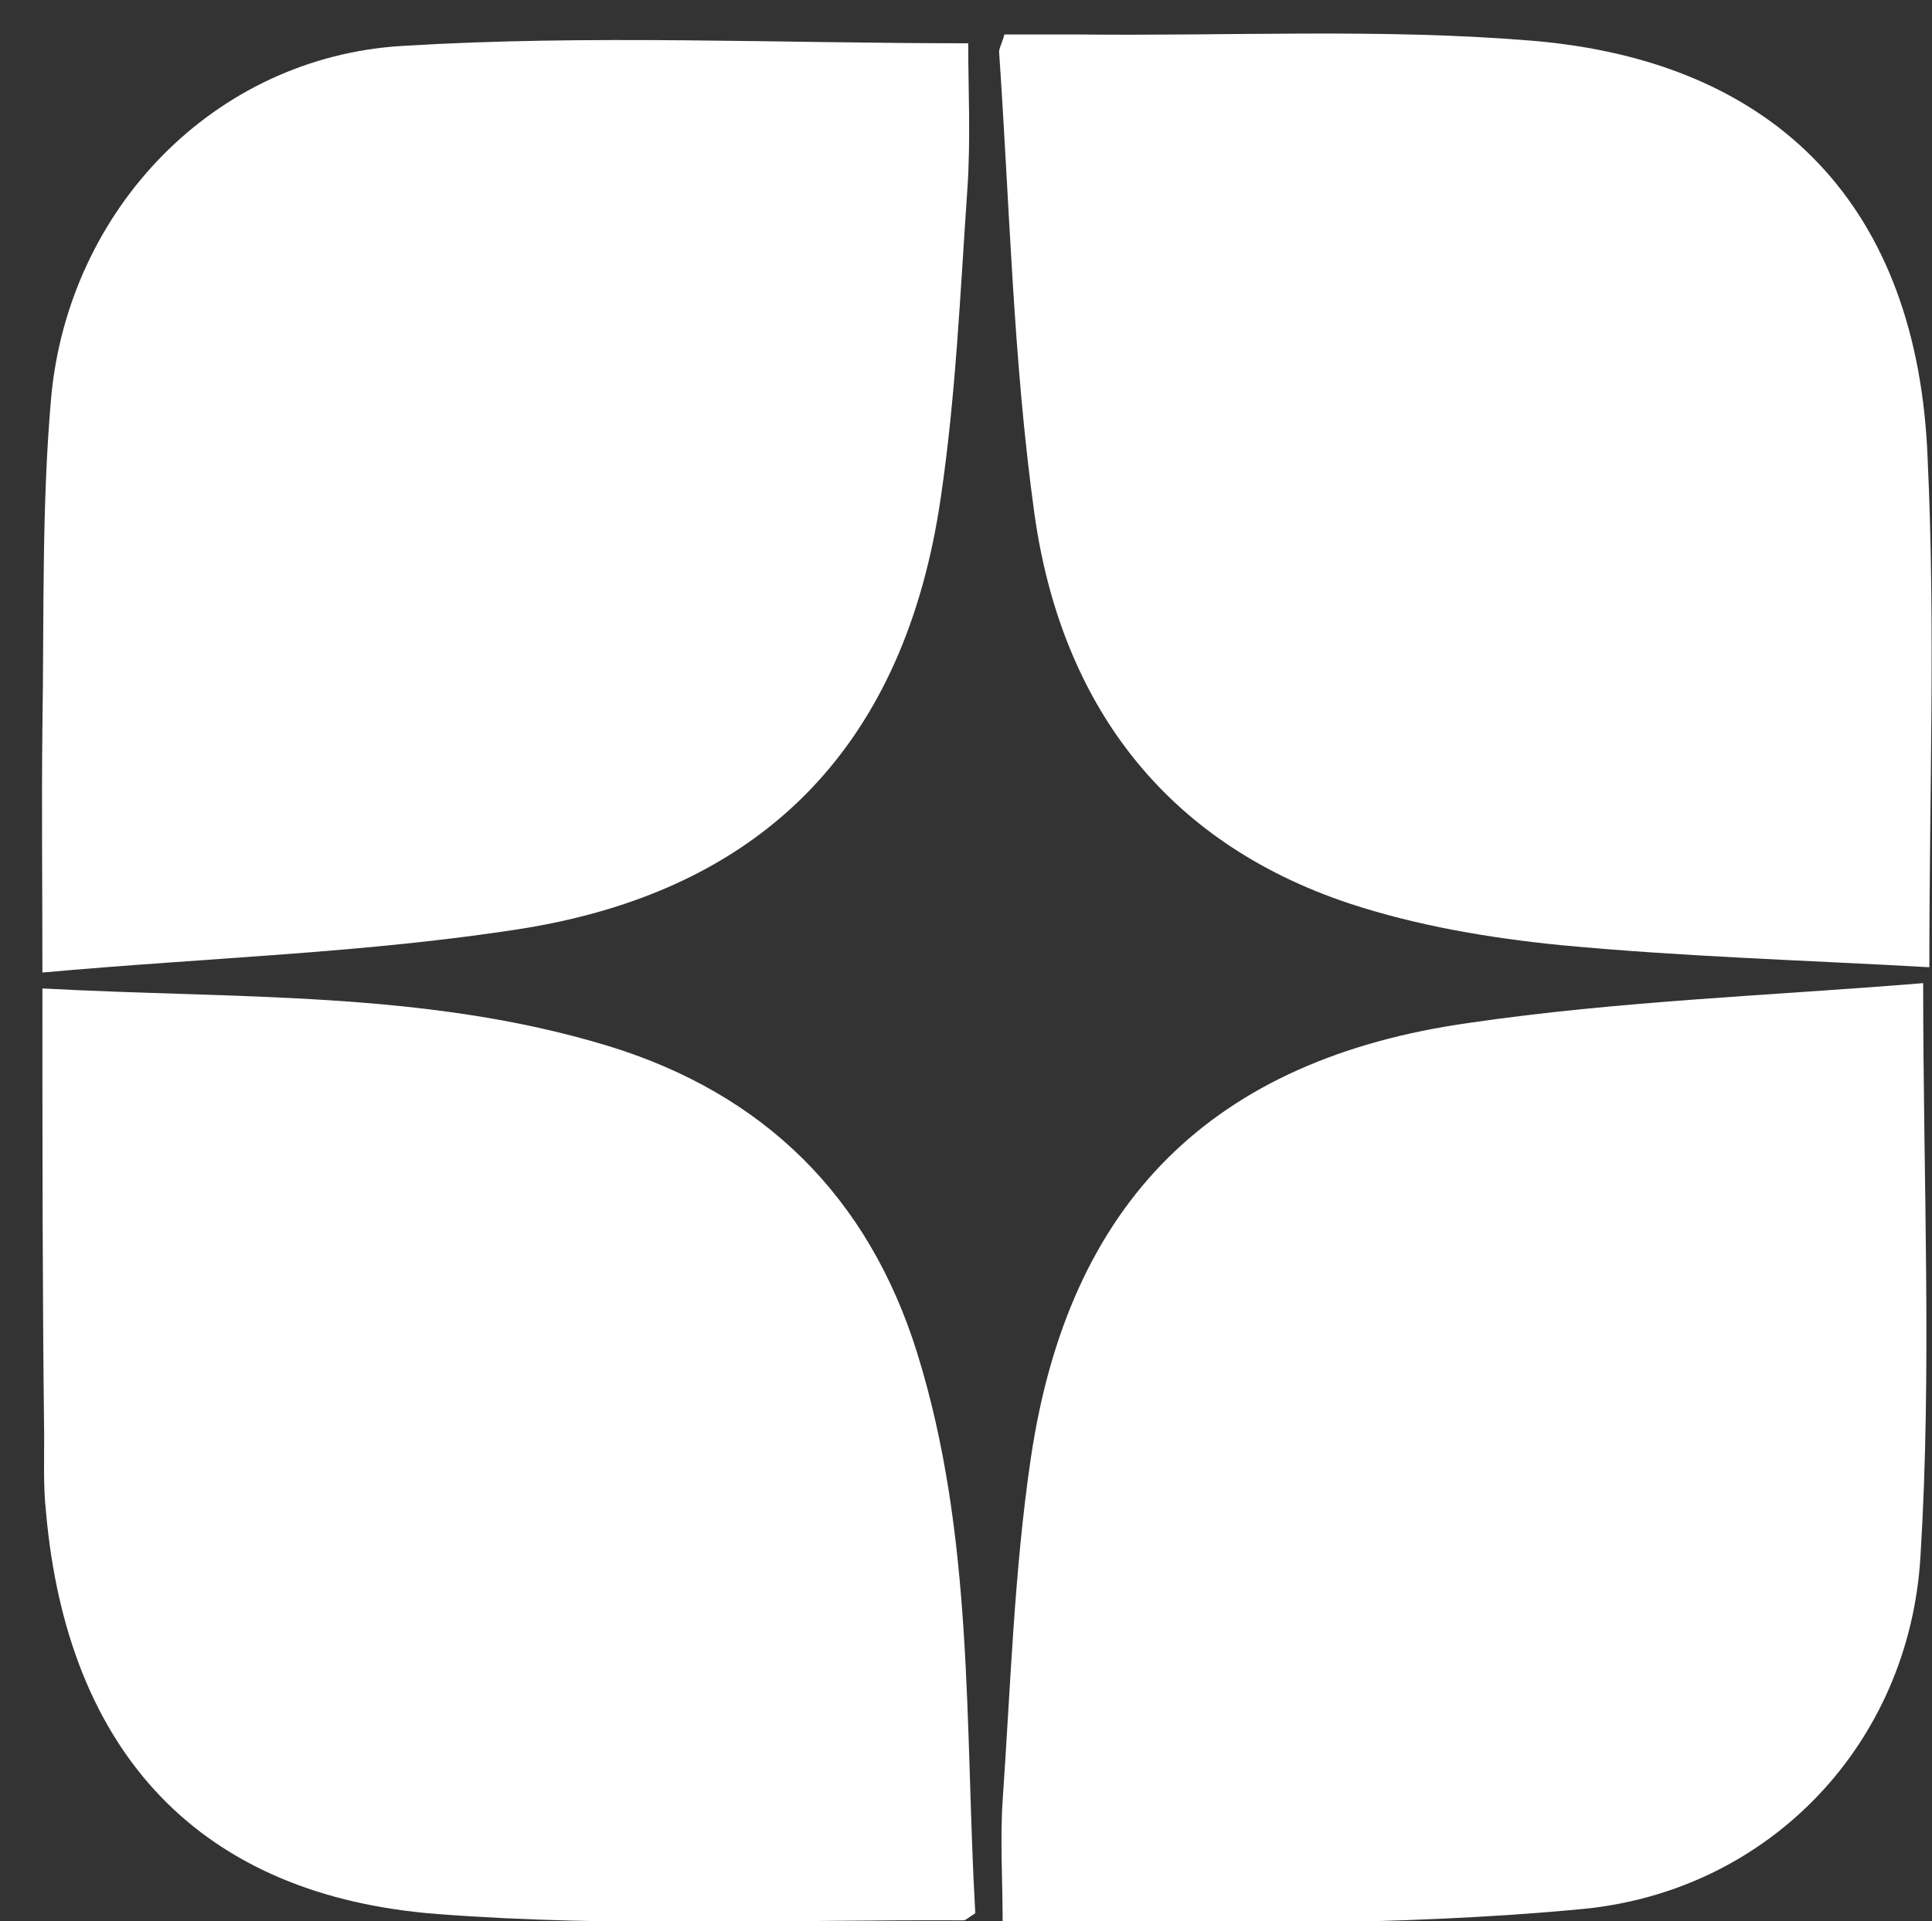
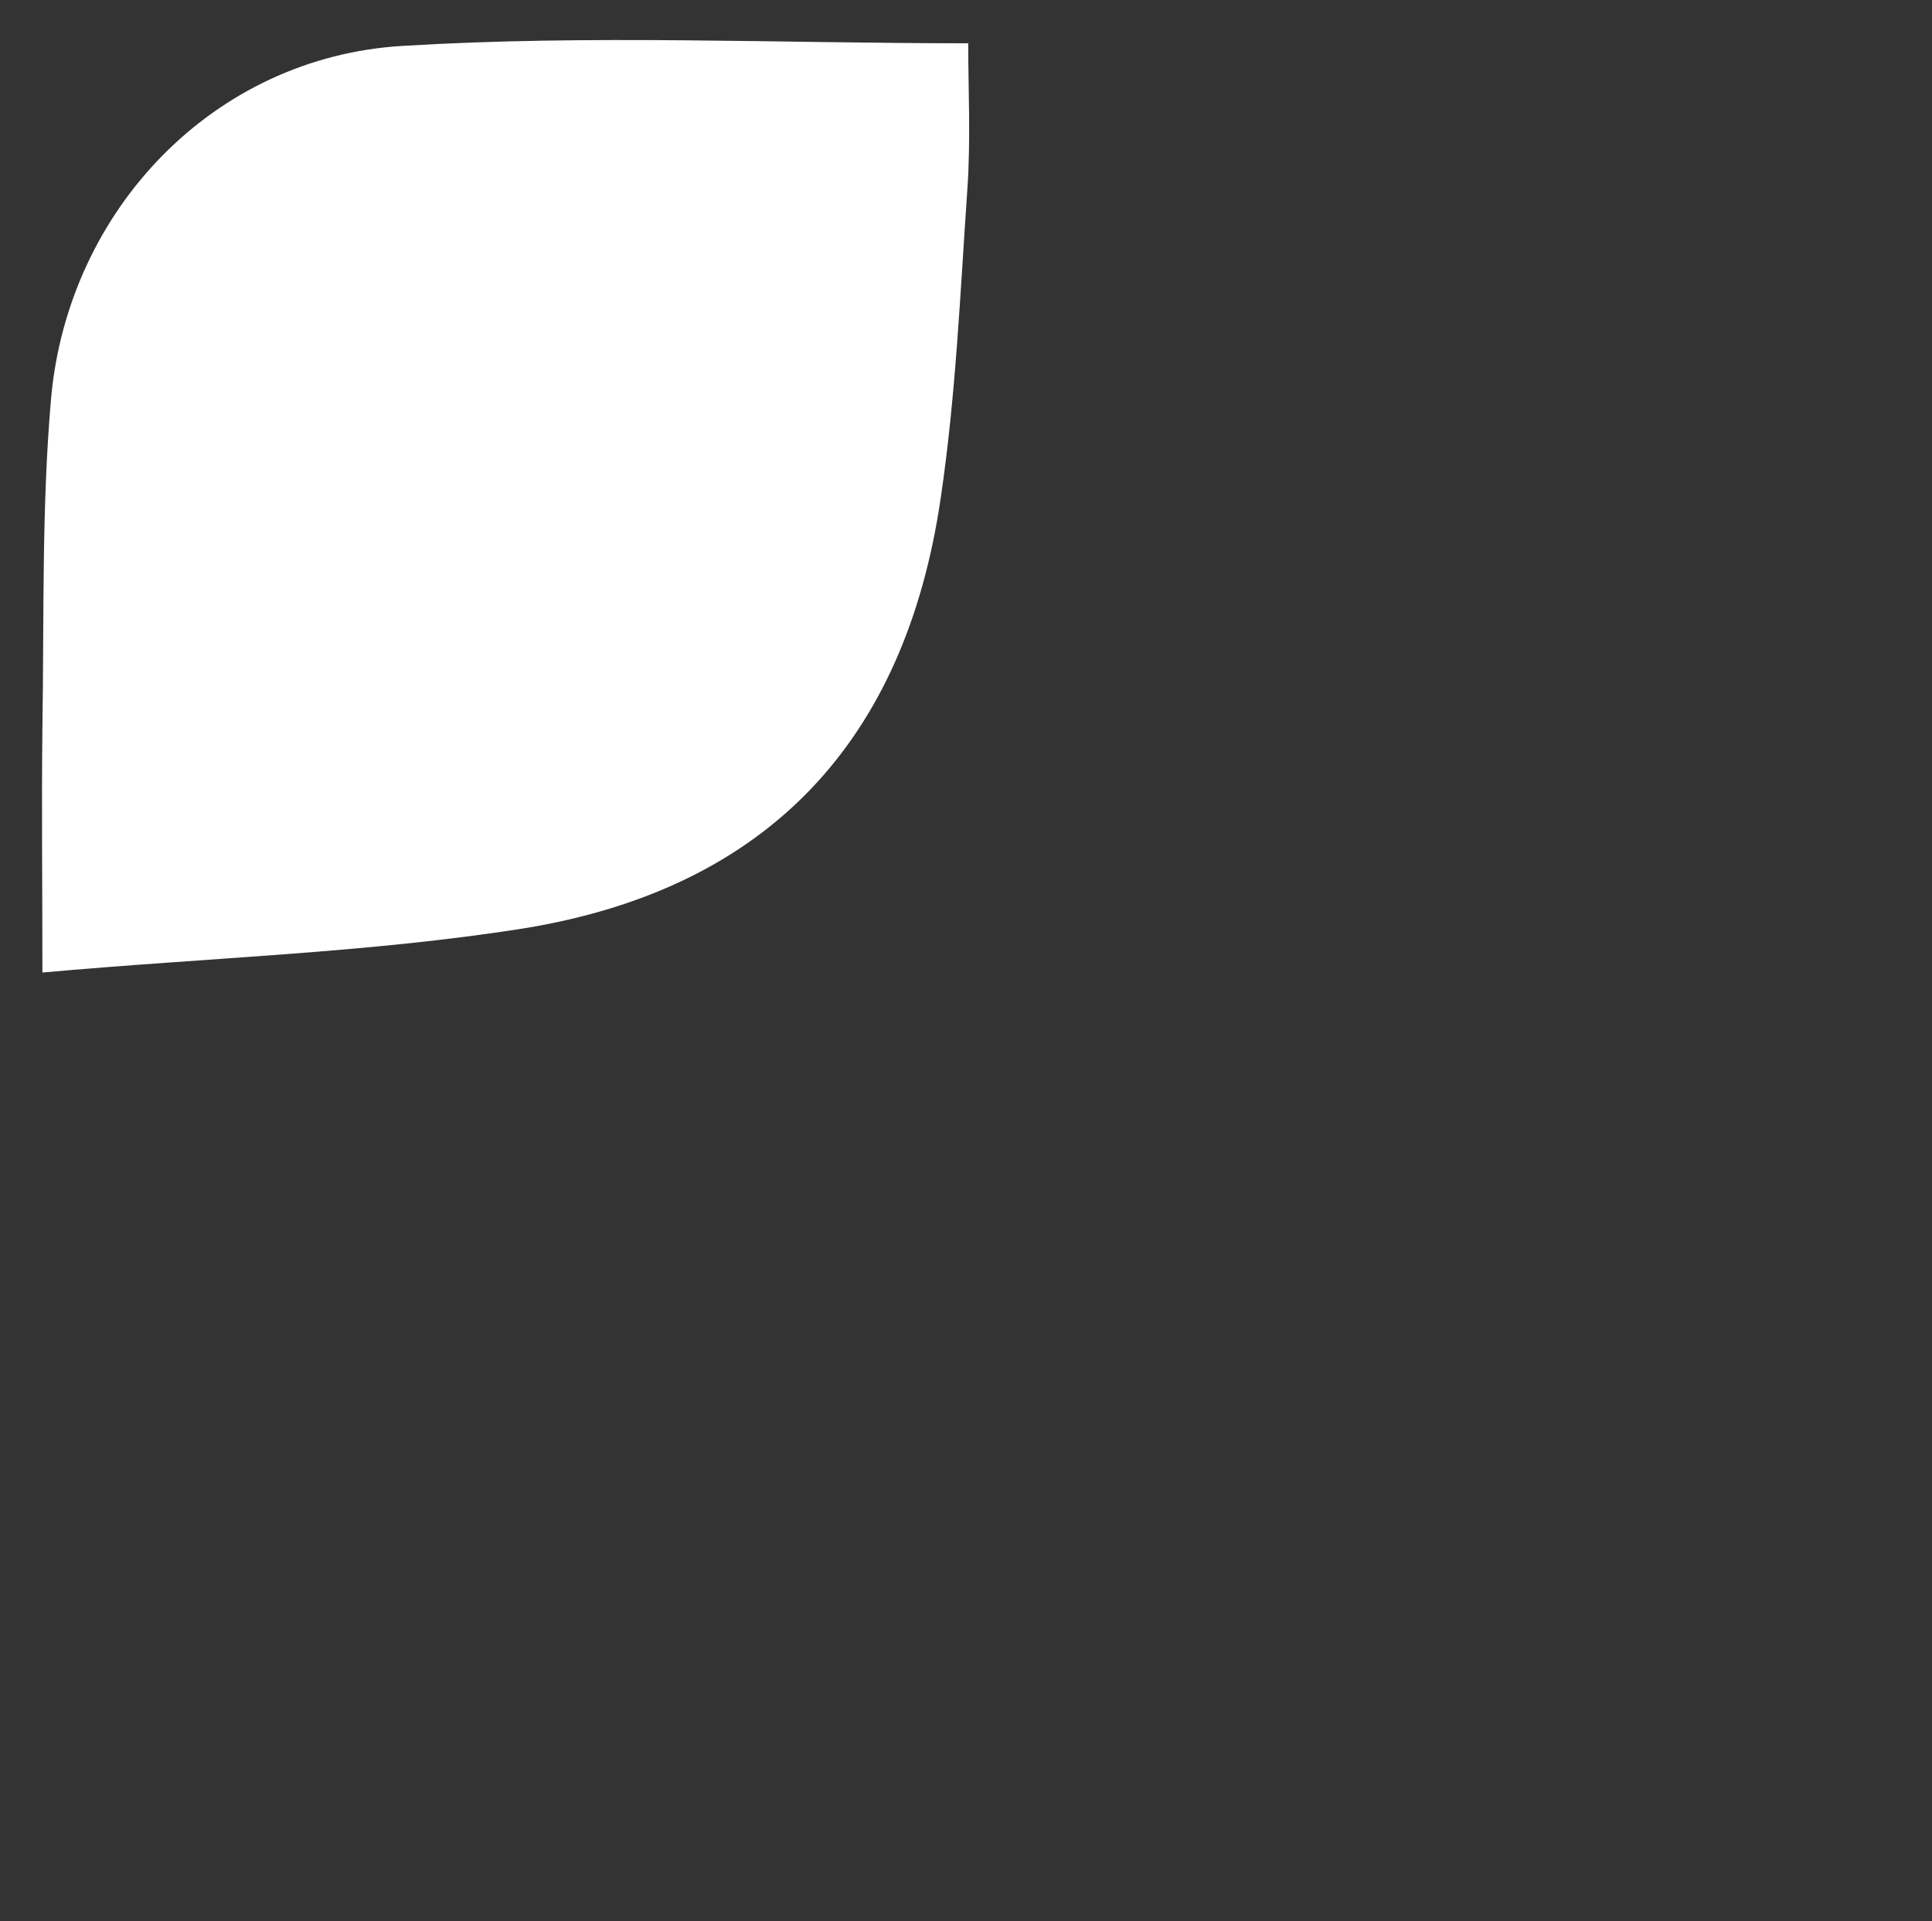
<svg xmlns="http://www.w3.org/2000/svg" version="1.1" id="Слой_1" x="0px" y="0px" viewBox="0 0 218.7 217.5" style="enable-background:new 0 0 218.7 217.5;" xml:space="preserve">
  <rect x="0" y="0" width="218.7" height="217.5" fill="#333333" stroke="none" />
  <style type="text/css"> .st0{fill:#FFFFFF;} </style>
  <g>
-     <path class="st0" d="M217.7,111.3c0,22.6,1,43.7-0.3,64.8c-1.2,21.2-17,37.9-38.1,40c-21.8,2.1-43.8,1.5-65.8,2 c0-5.4-0.3-9.9,0-14.3c0.9-12.9,1.3-26,3.2-38.8c4.3-28.9,20.5-45.1,49.6-49.2C183.4,113.3,200.7,112.7,217.7,111.3z" />
-     <path class="st0" d="M4.8,111.9c21.9,1.2,43.3,0.2,64,6.5c17.7,5.4,29.5,17.1,35,34.7c6.5,20.8,5.4,42.4,6.6,63.5 c-0.8,0.5-1.1,0.8-1.3,0.8c-19.8-0.1-39.7,0.8-59.4-0.7c-27.1-2-42.1-18.3-44.5-45.6c-0.3-2.8-0.2-5.7-0.2-8.5 C4.8,146,4.8,129.4,4.8,111.9z" />
-     <path class="st0" d="M218.4,109.5c-14.2-0.8-28-1.2-41.7-2.5c-8.1-0.8-16.3-2.2-23.9-4.7c-21.1-7-32.7-22.8-35.7-44.1 c-2.4-17.3-2.8-34.8-4-52.3c0-0.5,0.3-0.9,0.6-2c2.7,0,5.4,0,8.2,0c17.2,0.2,34.4-0.7,51.4,0.7c28.1,2.3,43.8,19.1,44.9,47.2 C219.1,70.7,218.4,89.5,218.4,109.5z" />
    <path class="st0" d="M4.8,110.1c0-10.2-0.1-19,0-27.8c0.2-12.5-0.1-25,1-37.4c2-21.2,18.4-38.4,39.7-39.7 c21.2-1.3,42.5-0.3,64.1-0.3c0,5.1,0.3,10.9-0.1,16.6c-0.8,11.6-1.3,23.3-3,34.8c-4,27.6-19.6,44.3-47.2,48.8 C41.6,107.9,23.6,108.4,4.8,110.1z" />
  </g>
</svg>